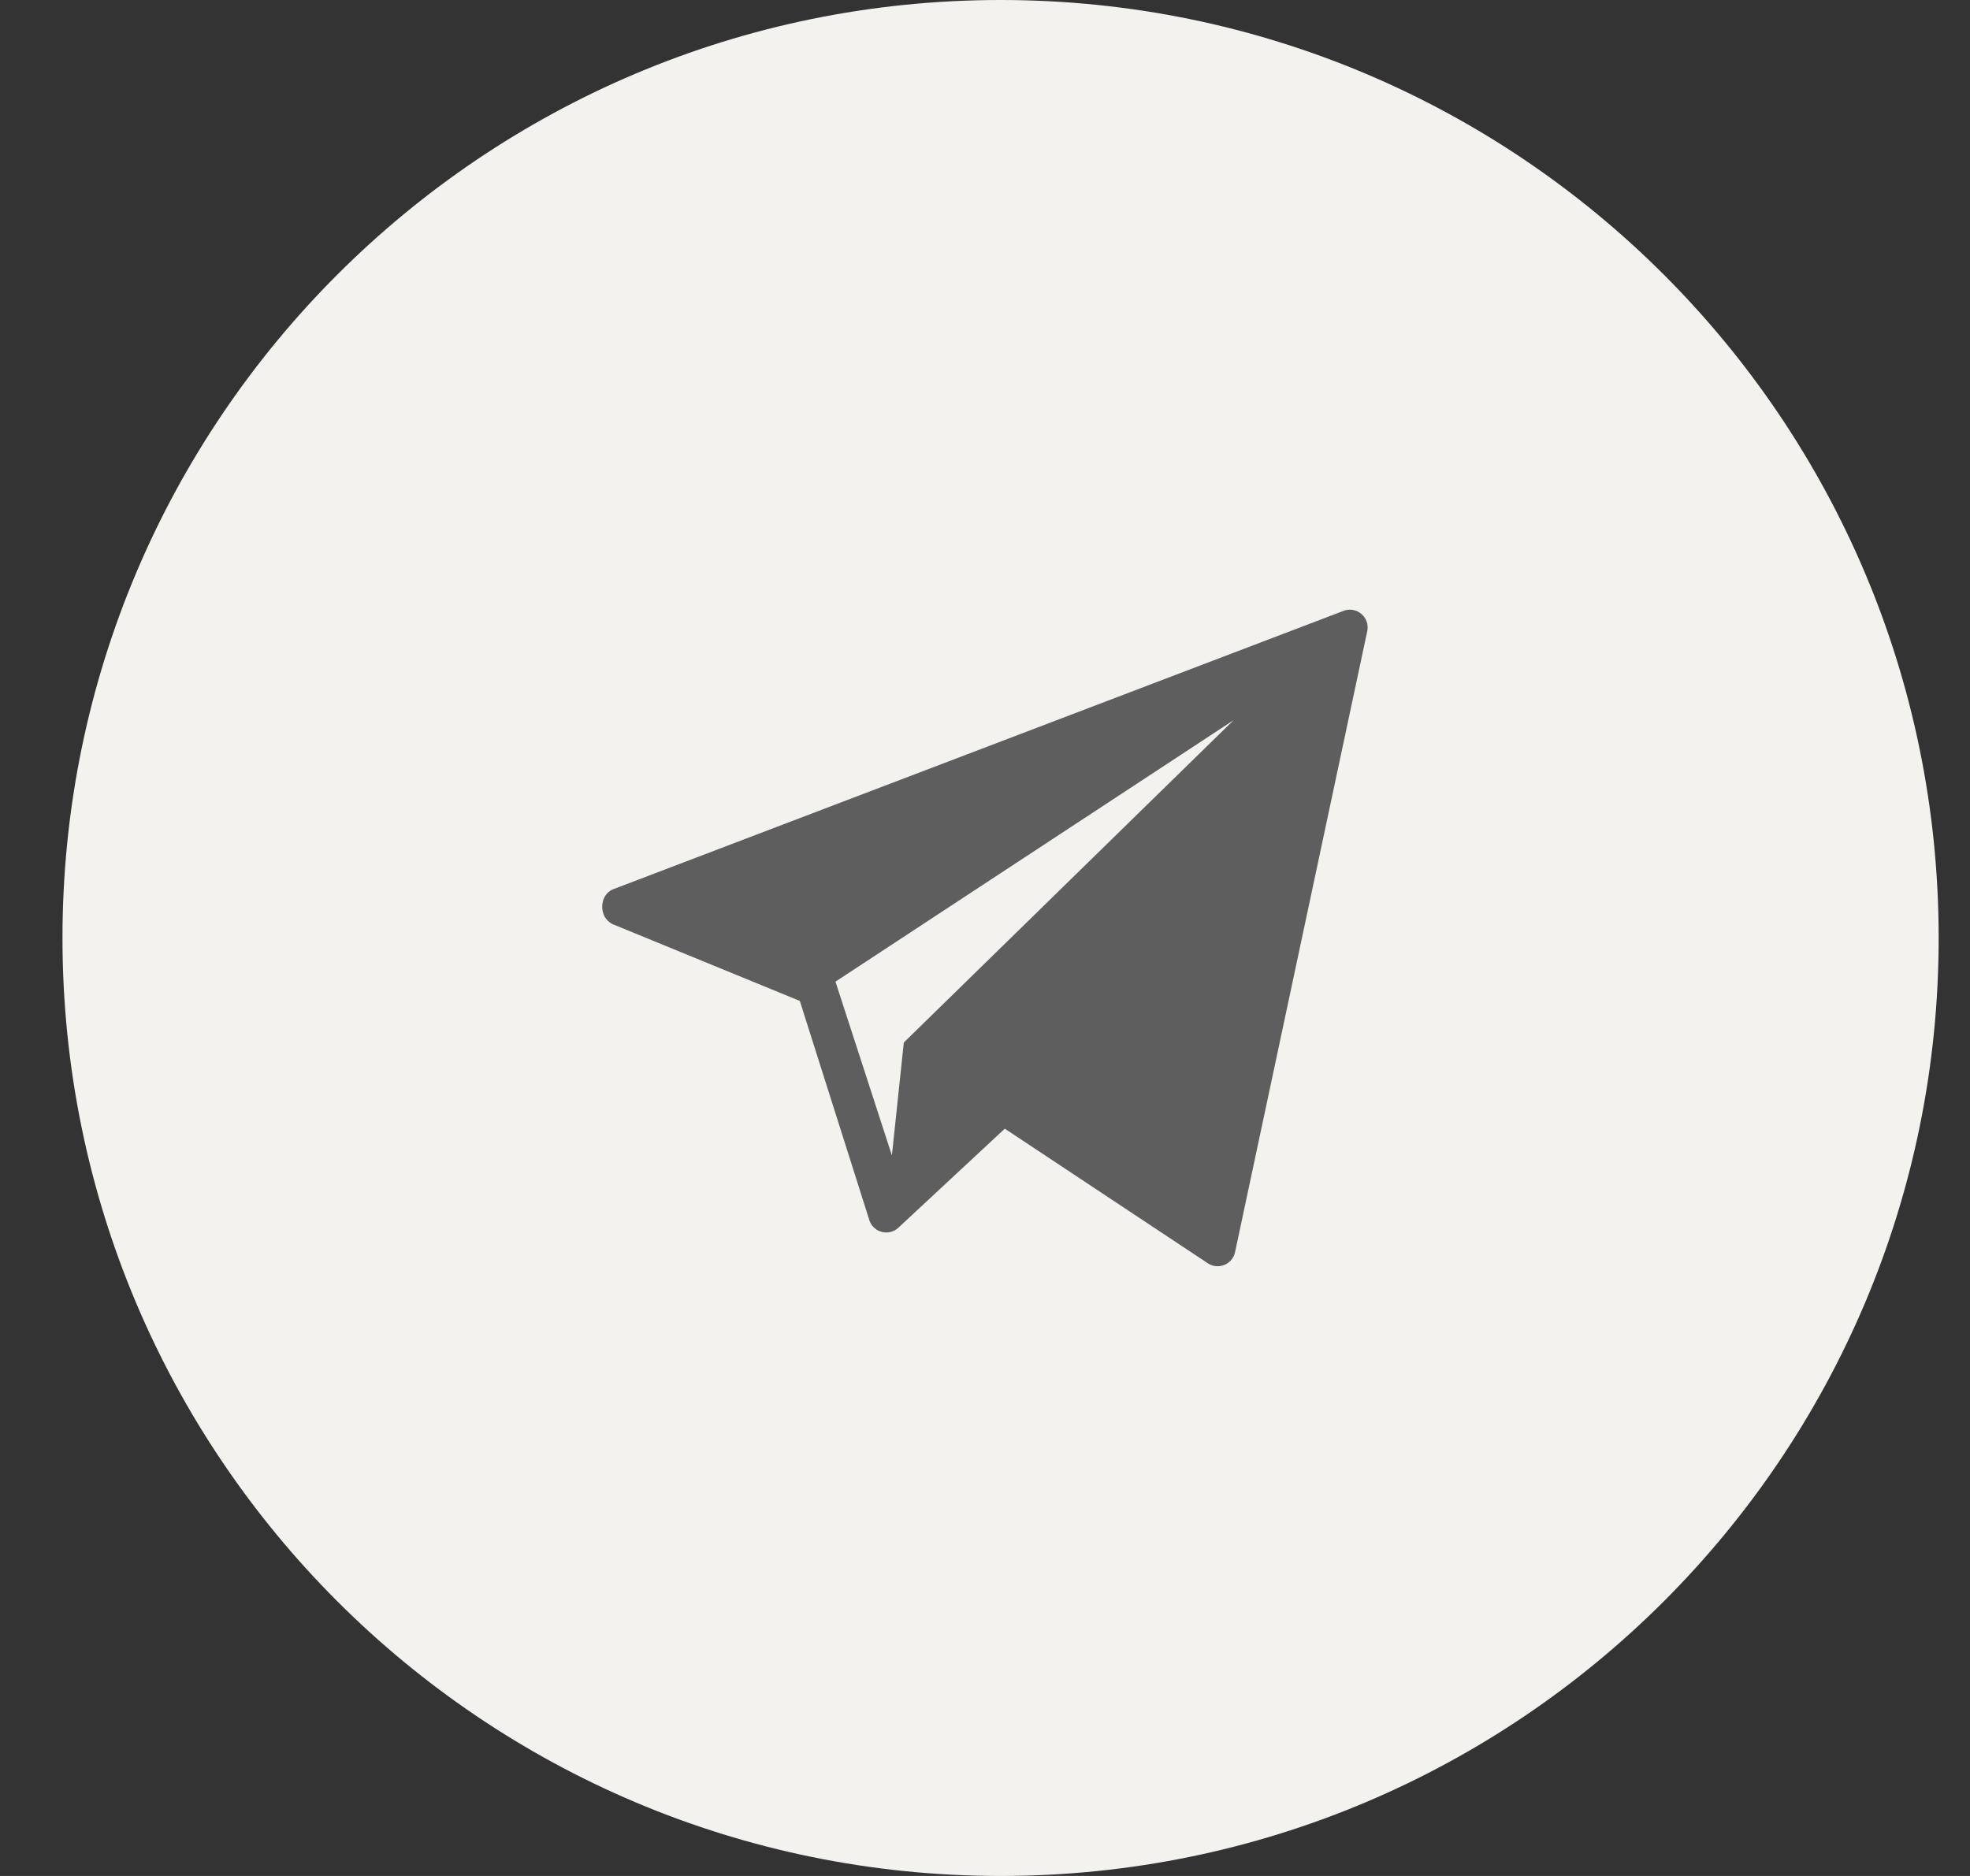
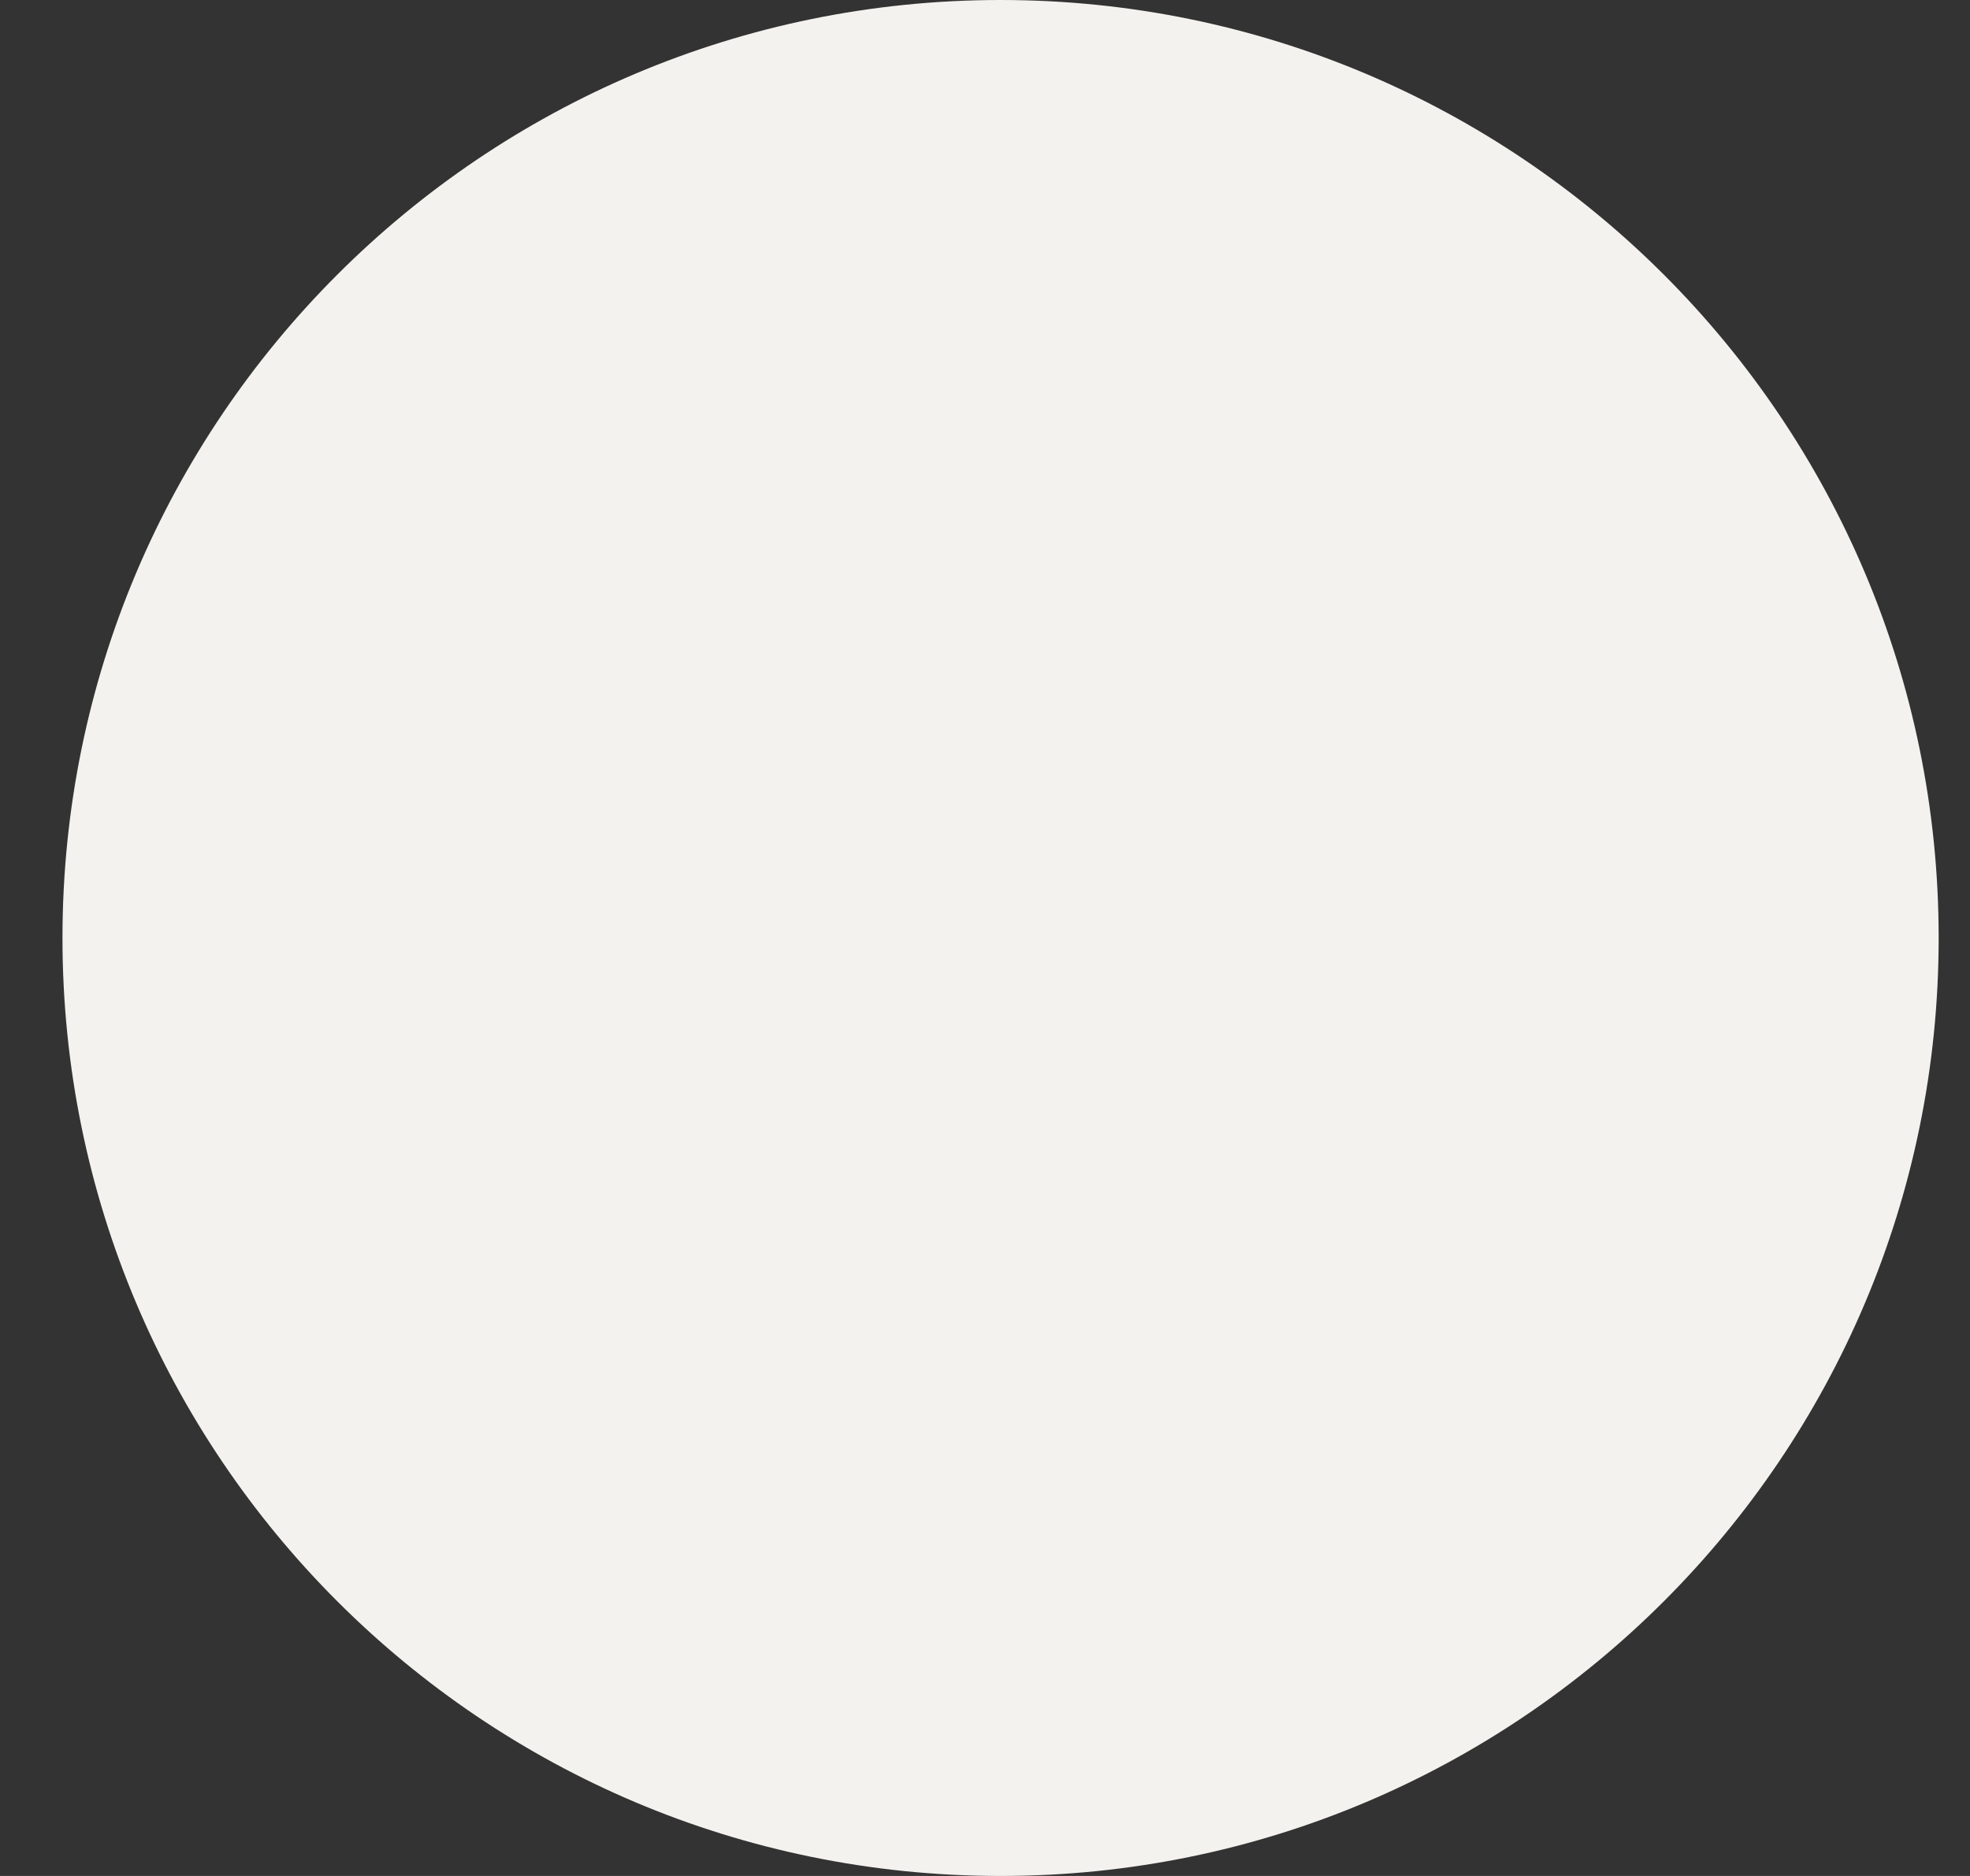
<svg xmlns="http://www.w3.org/2000/svg" width="42" height="40" viewBox="0 0 42 40" fill="none">
  <rect x="0" y="0" width="42" height="40" fill="#333333" stroke="none" />
  <path d="M41.332 20C41.332 8.954 32.378 0 21.332 0C10.286 0 1.332 8.954 1.332 20C1.332 31.046 10.286 40 21.332 40C32.378 40 41.332 31.046 41.332 20Z" fill="#F4F2EE" />
  <g clip-path="url(#clip0_203_967)">
-     <path d="M28.641 13.026L13.077 18.959C12.764 19.081 12.759 19.567 13.065 19.707L17.052 21.342L18.537 26.025C18.625 26.277 18.939 26.362 19.142 26.188L21.422 24.066L25.758 26.941C25.983 27.082 26.279 26.955 26.332 26.695L29.15 13.456C29.211 13.161 28.921 12.917 28.641 13.026ZM19.269 22.229L19.015 24.636L17.812 20.931L26.3 15.356L19.269 22.229Z" fill="#5E5E5E" />
-   </g>
+     </g>
  <defs>
    <clipPath id="clip0_203_967">
-       <rect width="16.32" height="14" fill="white" transform="translate(12.84 13)" />
-     </clipPath>
+       </clipPath>
  </defs>
</svg>